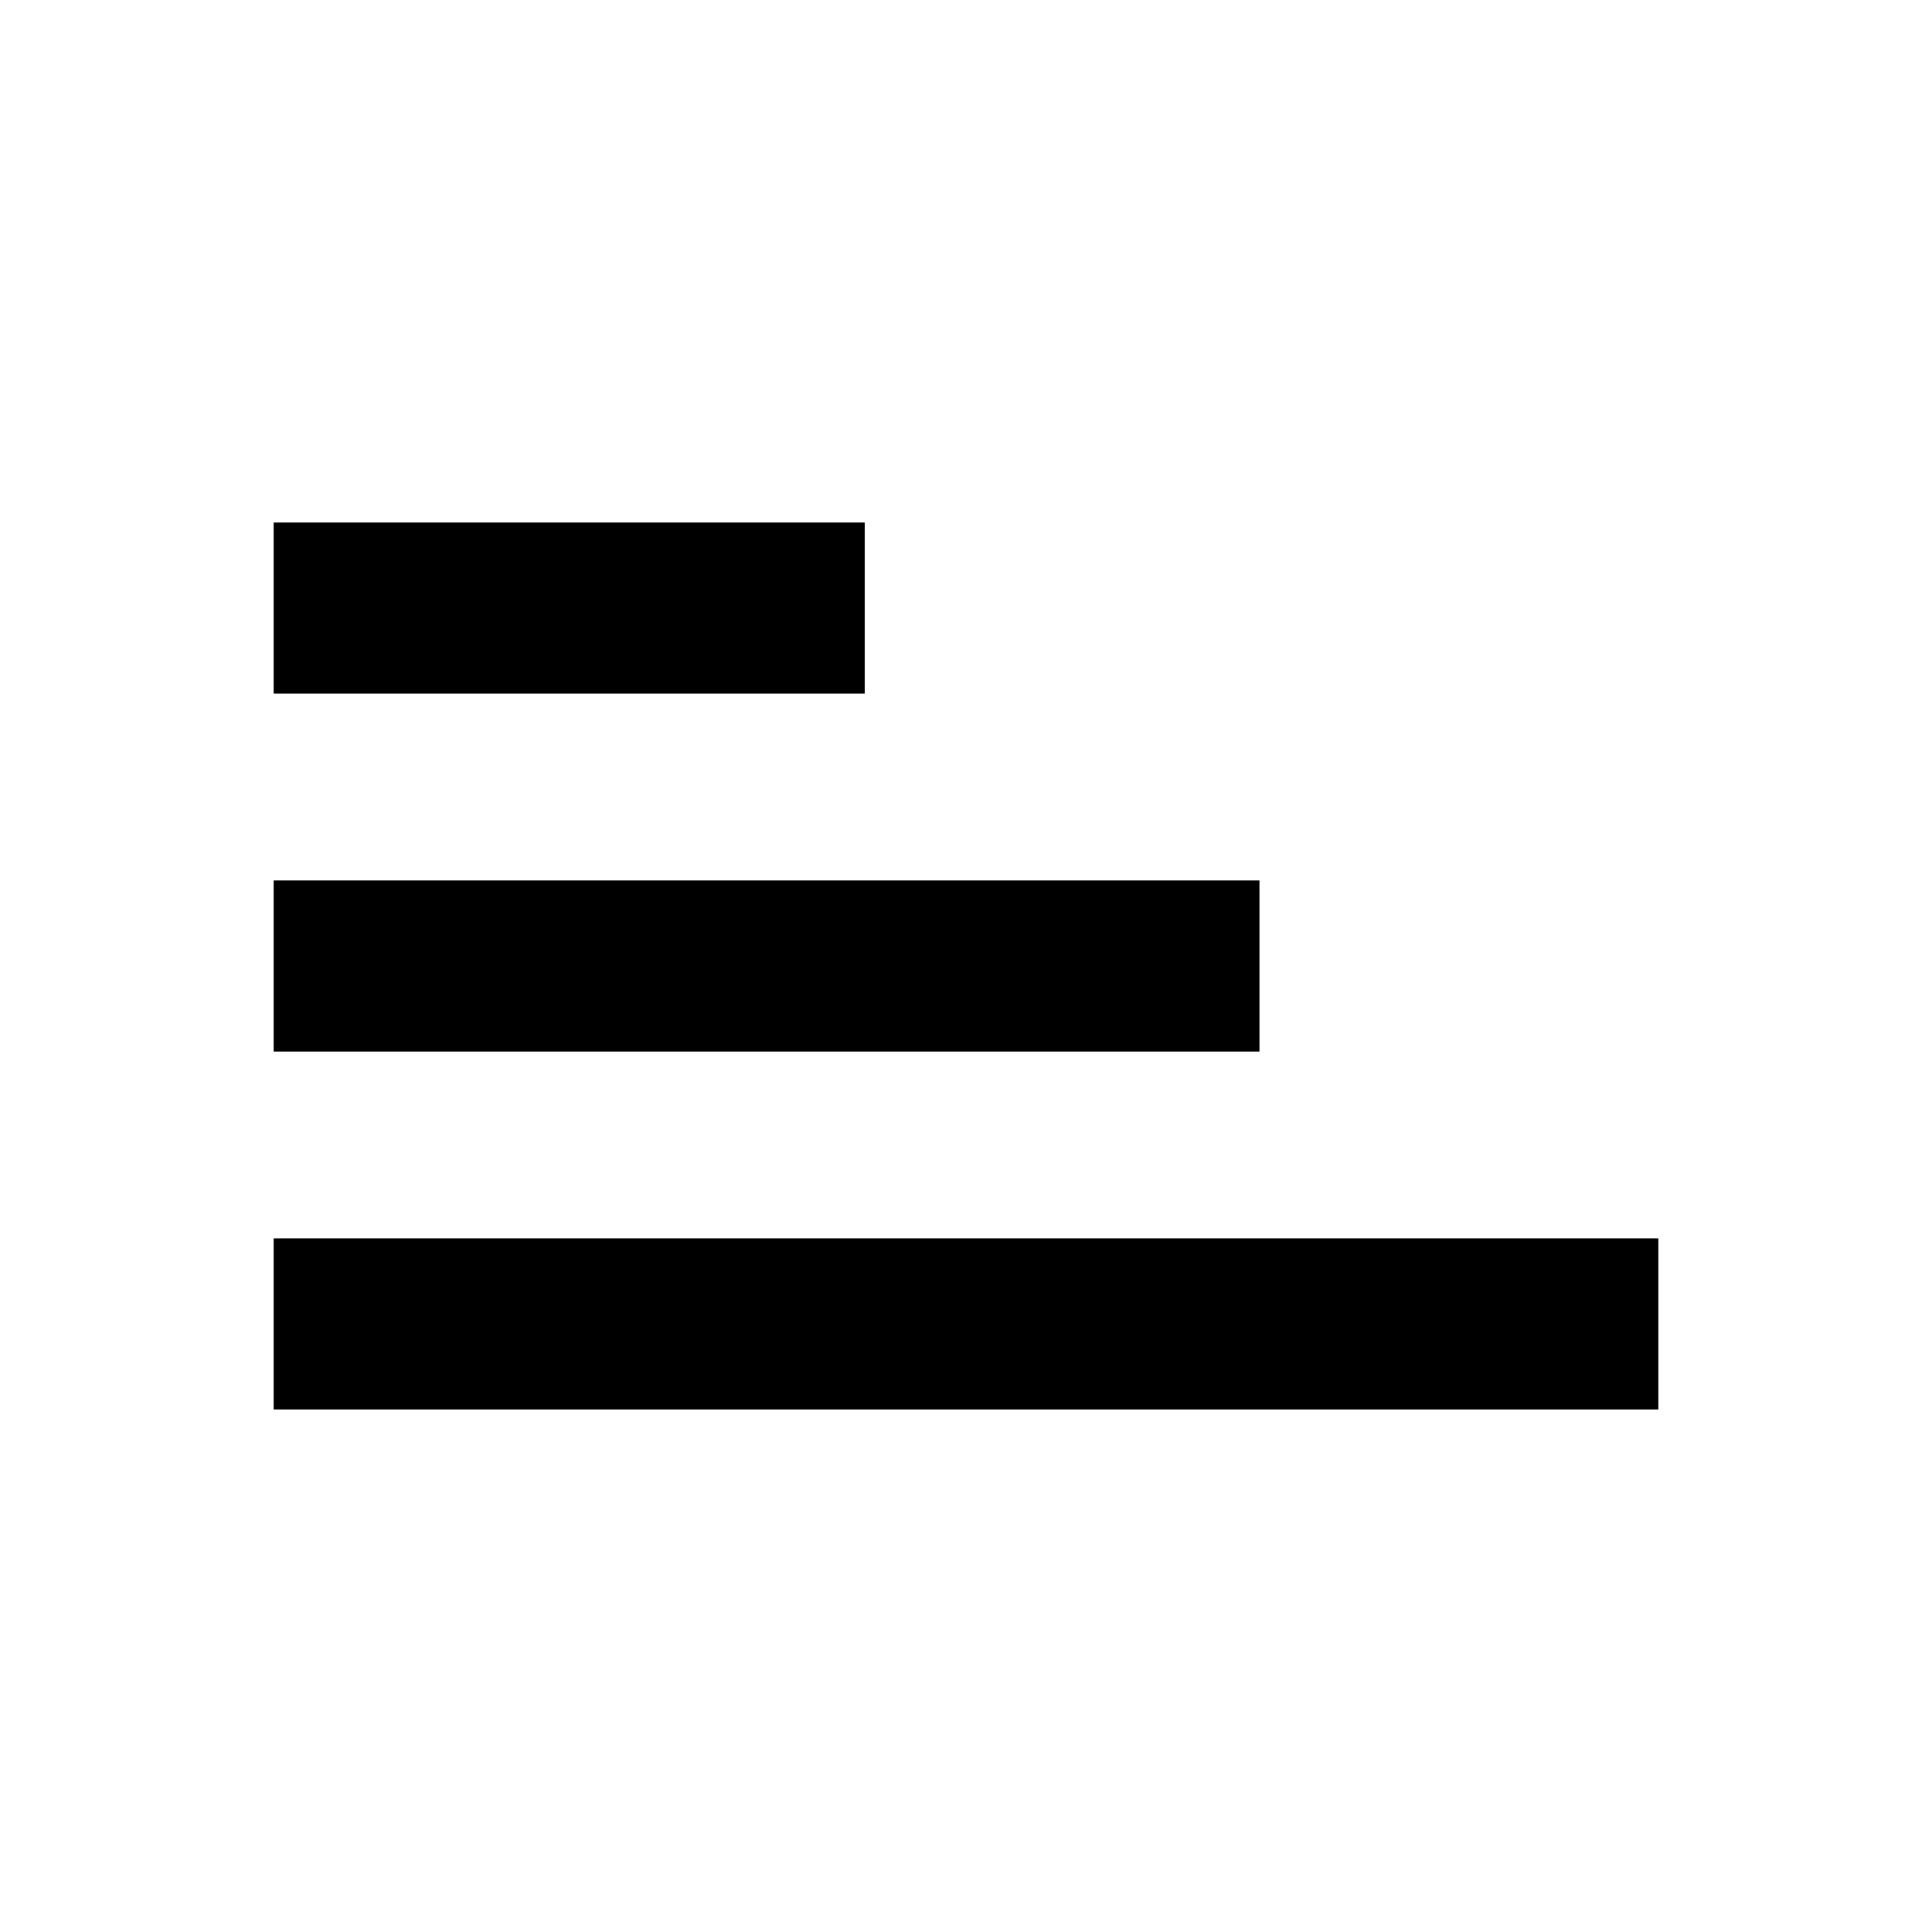
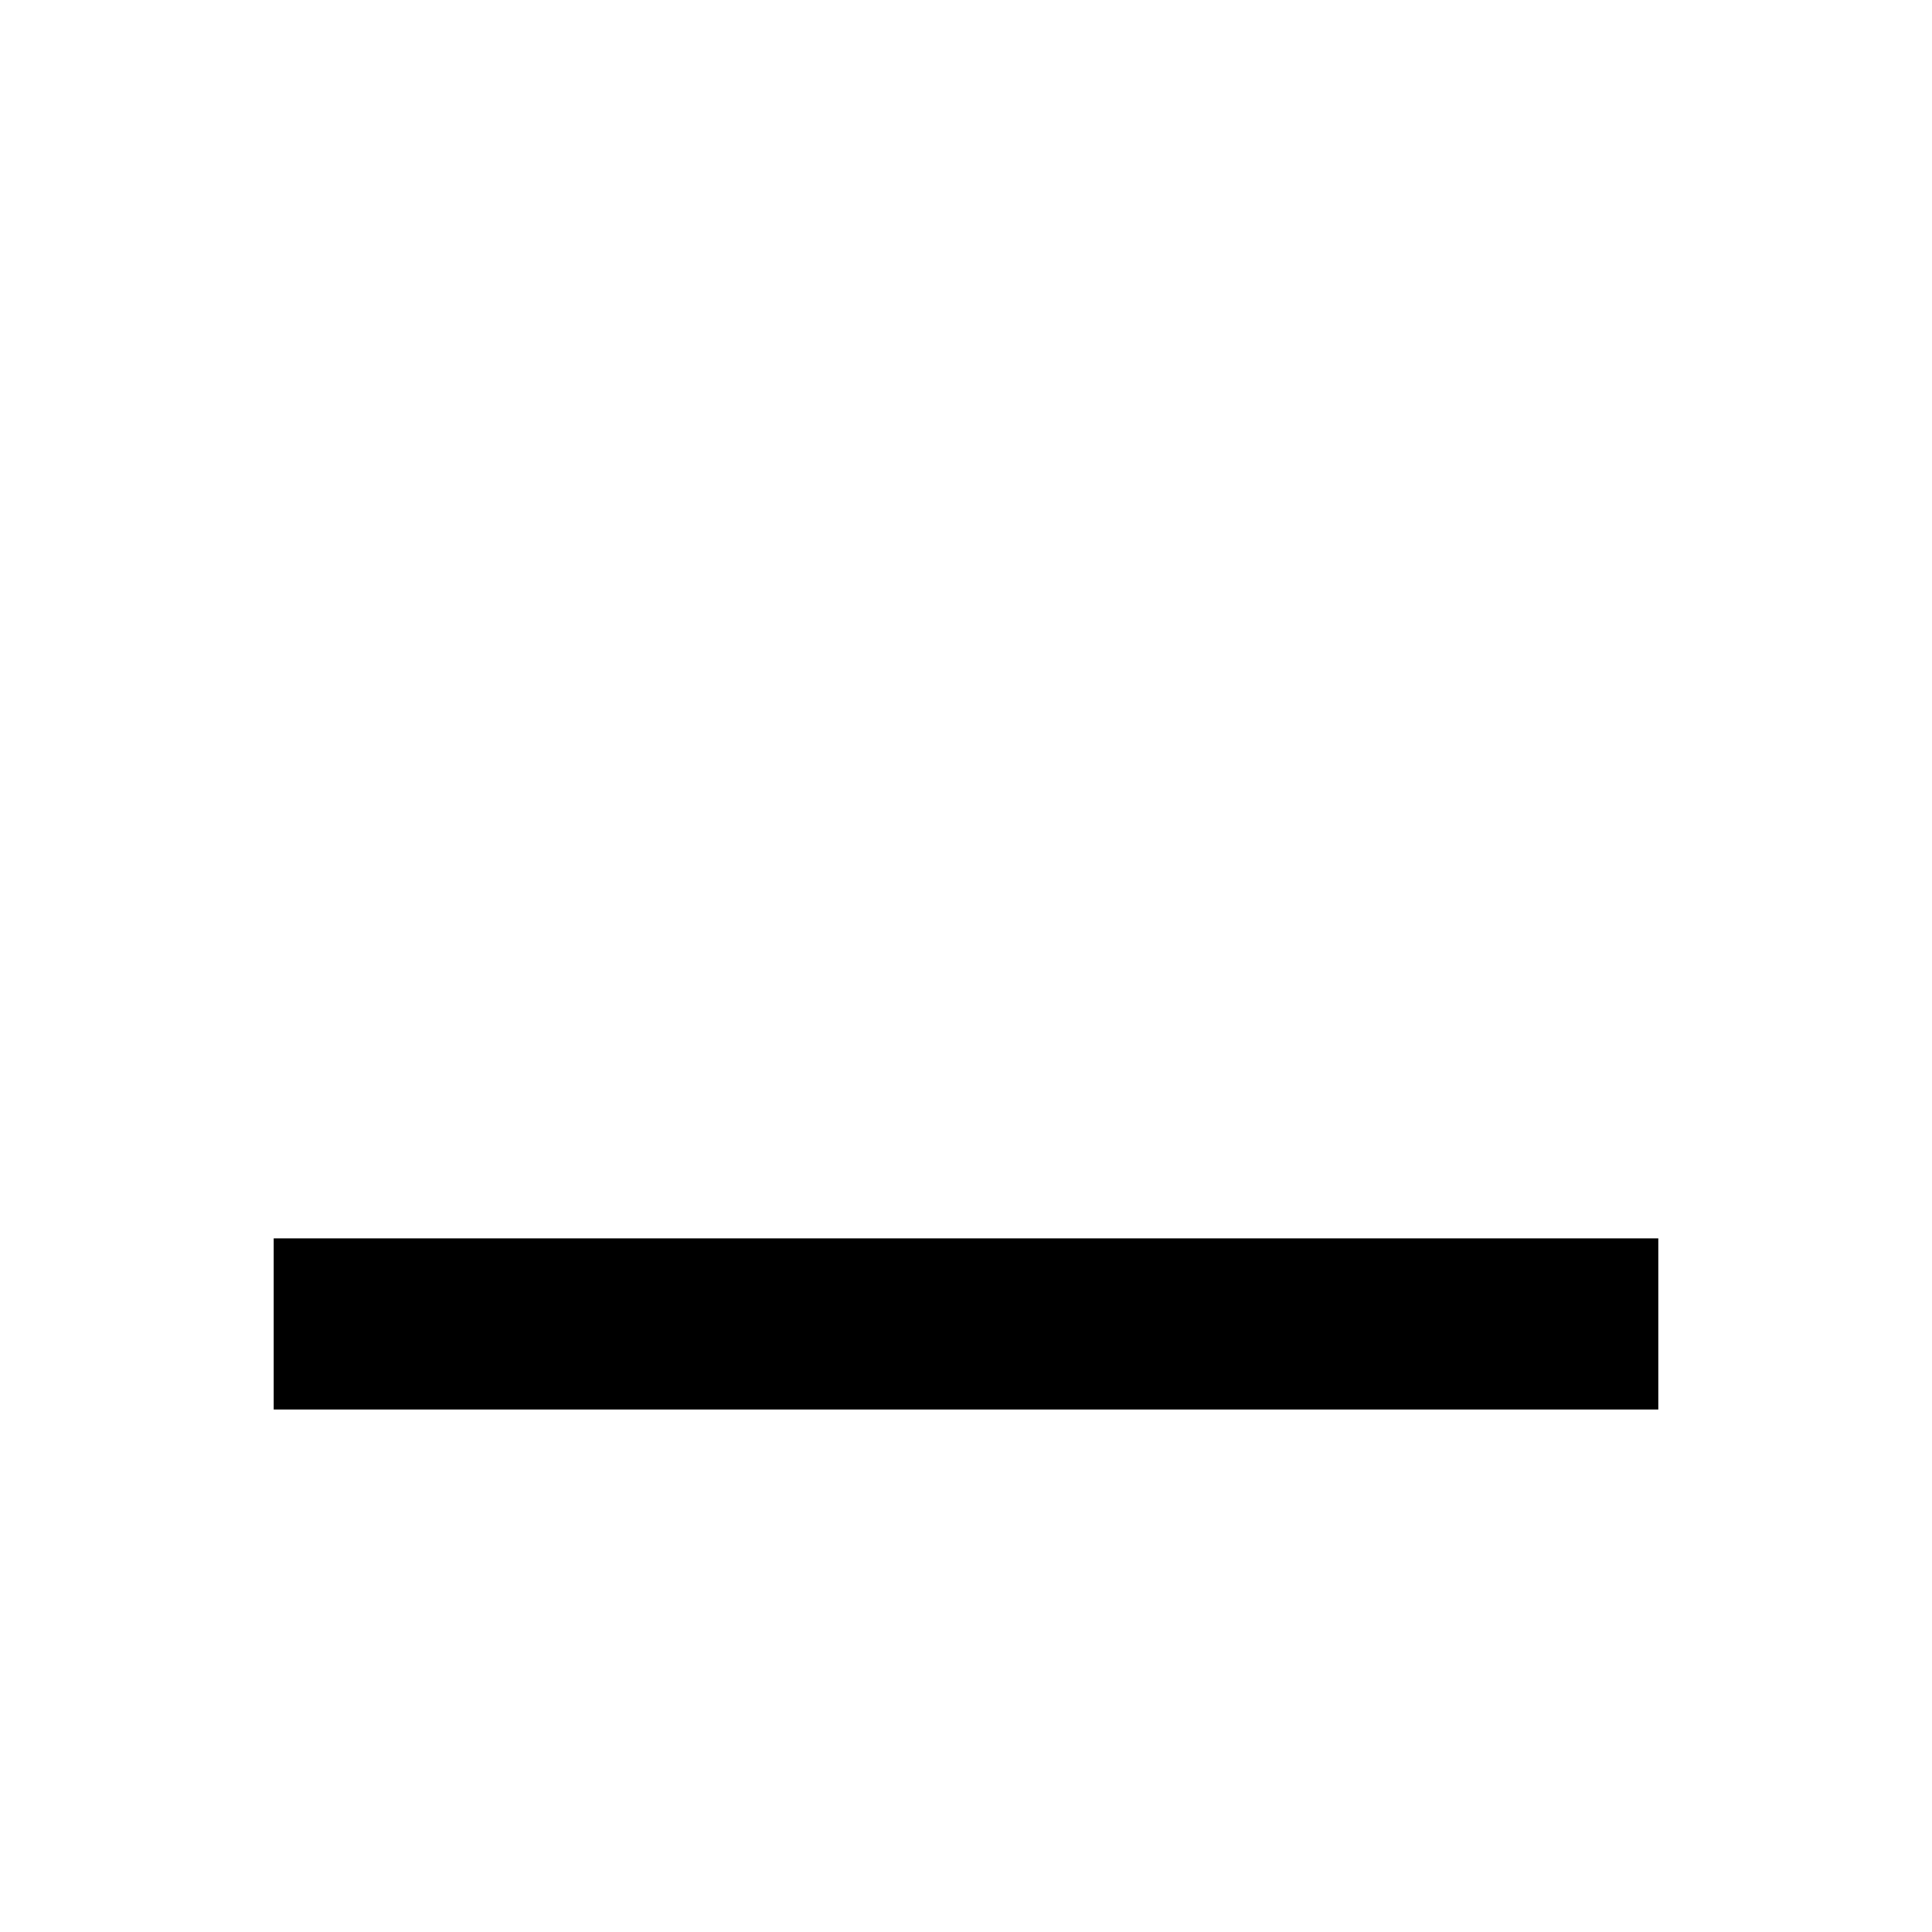
<svg xmlns="http://www.w3.org/2000/svg" fill="#000000" width="800px" height="800px" version="1.1" viewBox="144 144 512 512">
  <g>
-     <path d="m216.52 282.47h156.64v45.344h-156.64z" />
-     <path d="m216.52 377.33h261.25v45.344h-261.25z" />
    <path d="m216.52 472.18h366.96v45.344h-366.96z" />
  </g>
</svg>